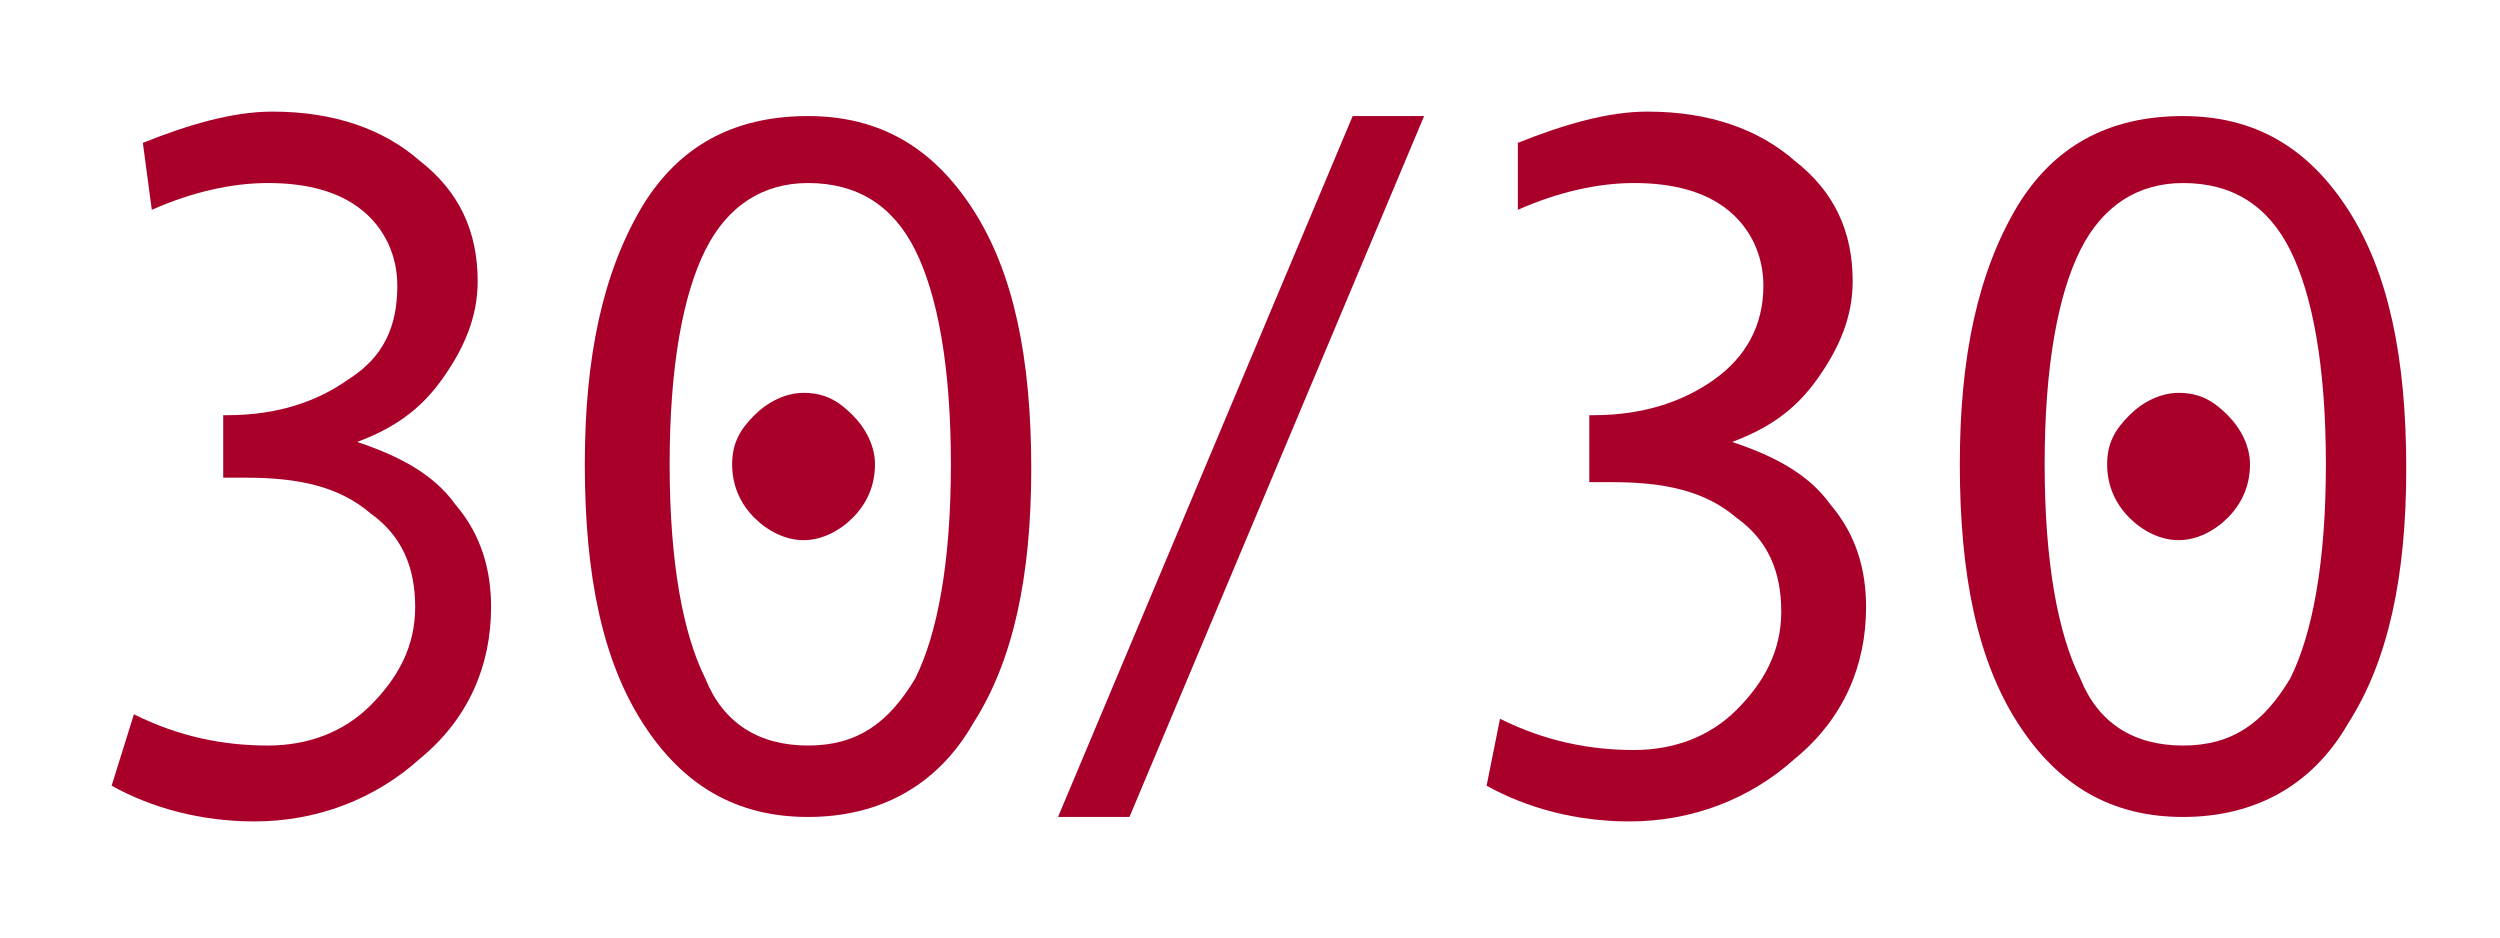
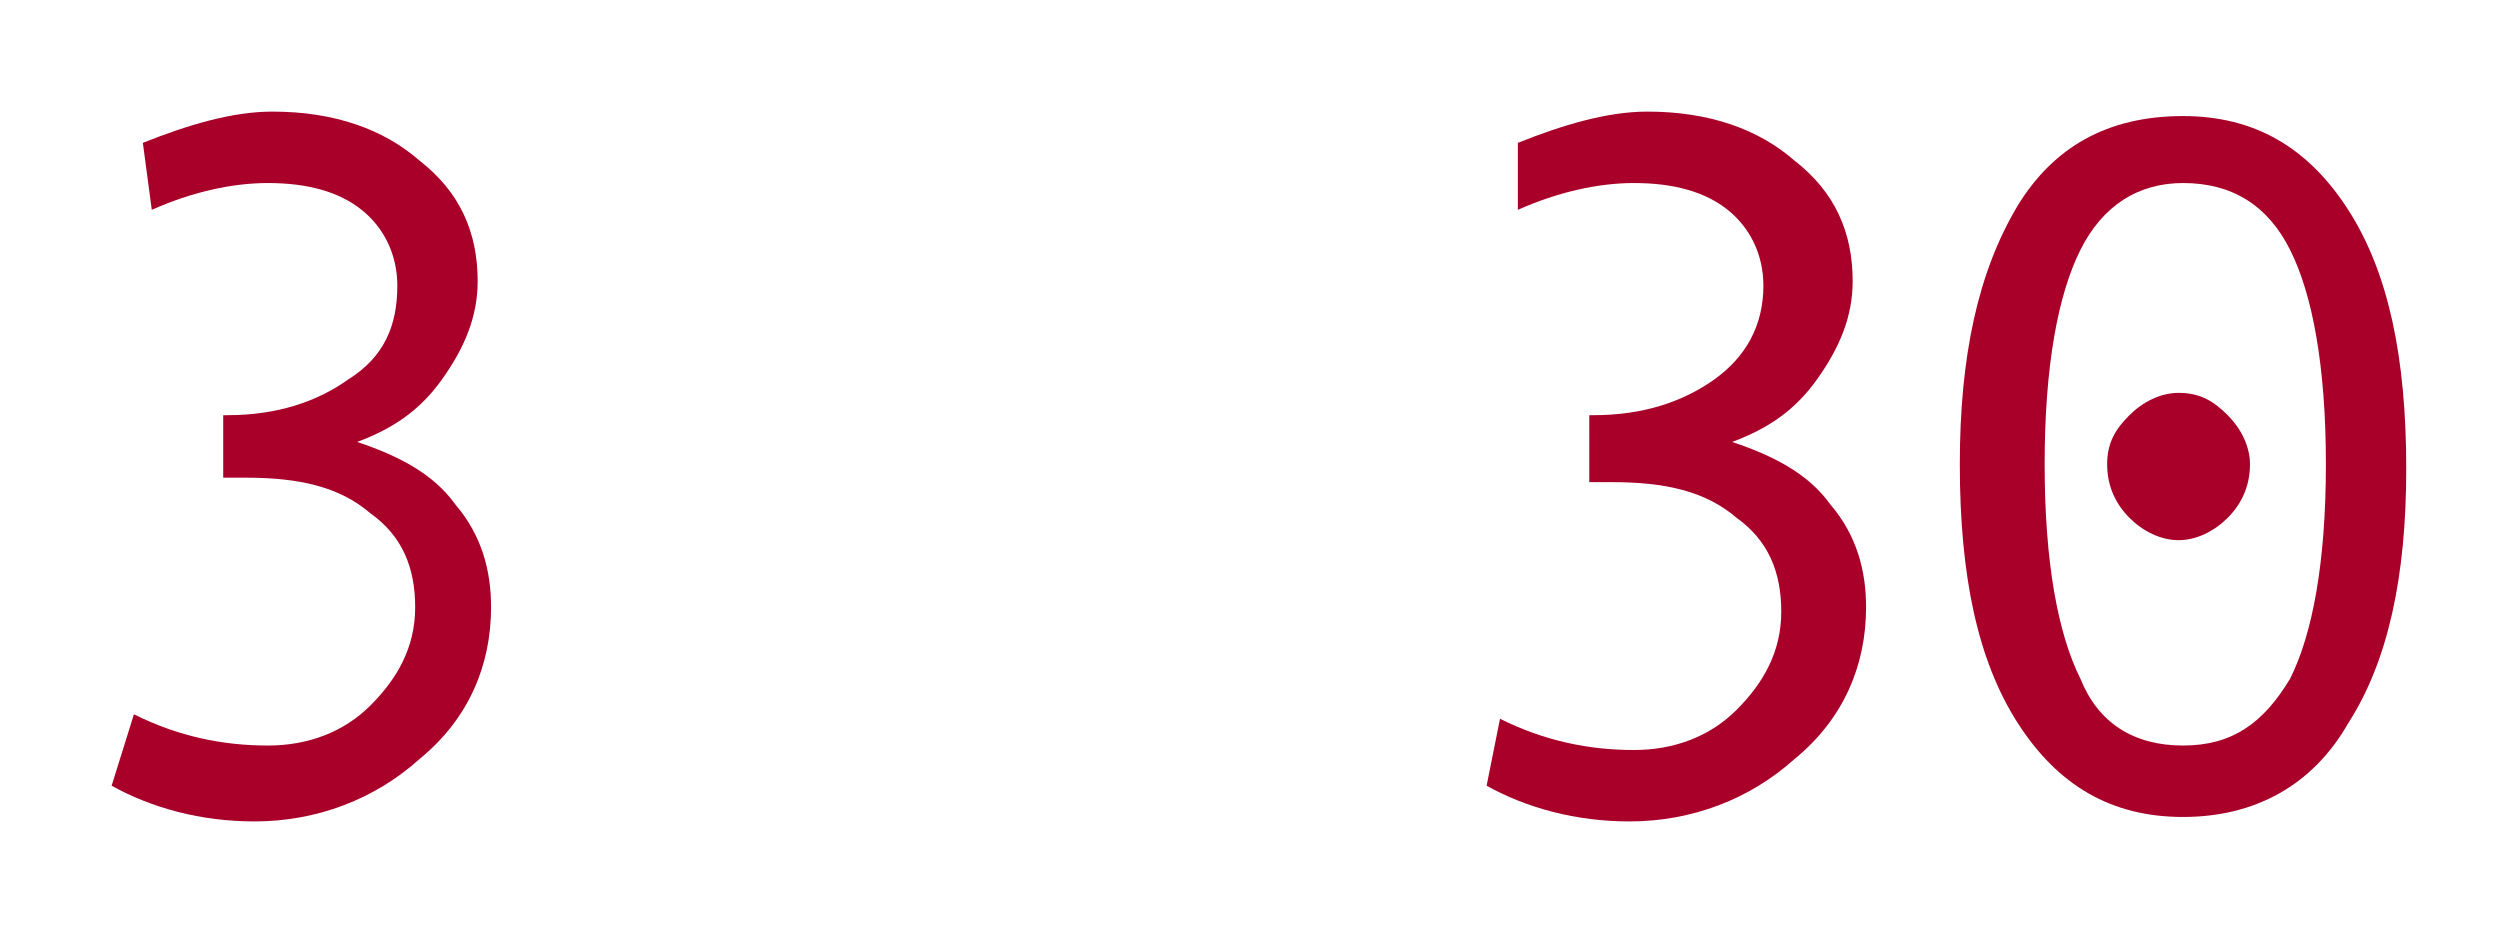
<svg xmlns="http://www.w3.org/2000/svg" version="1.1" id="レイヤー_1" x="0px" y="0px" viewBox="0 0 56 21" style="enable-background:new 0 0 56 21;" xml:space="preserve">
  <style type="text/css">
	.st0{fill:#A80029;}
</style>
  <g>
    <path class="st0" d="M8,9.9c0.9,0.3,1.7,0.7,2.2,1.4c0.6,0.7,0.8,1.5,0.8,2.3c0,1.3-0.5,2.5-1.6,3.4c-1,0.9-2.3,1.4-3.7,1.4   c-1.2,0-2.3-0.3-3.2-0.8L3,16c1,0.5,2,0.7,3,0.7c0.9,0,1.7-0.3,2.3-0.9c0.6-0.6,1-1.3,1-2.2c0-0.9-0.3-1.6-1-2.1   c-0.7-0.6-1.6-0.8-2.8-0.8H5V9.3h0.1c1.1,0,2-0.3,2.7-0.8C8.6,8,8.9,7.3,8.9,6.4c0-0.7-0.3-1.3-0.8-1.7C7.6,4.3,6.9,4.1,6,4.1   c-0.8,0-1.7,0.2-2.6,0.6L3.2,3.2c1-0.4,2-0.7,2.9-0.7c1.4,0,2.5,0.4,3.3,1.1c0.9,0.7,1.3,1.6,1.3,2.7c0,0.8-0.3,1.5-0.8,2.2   C9.4,9.2,8.8,9.6,8,9.9L8,9.9z" />
-     <path class="st0" d="M18.1,2.6c1.6,0,2.8,0.7,3.7,2.1c0.9,1.4,1.3,3.3,1.3,5.8c0,2.4-0.4,4.3-1.3,5.7c-0.8,1.4-2.1,2.1-3.7,2.1   c-1.6,0-2.8-0.7-3.7-2.1c-0.9-1.4-1.3-3.3-1.3-5.8c0-2.4,0.4-4.3,1.3-5.8C15.2,3.3,16.4,2.6,18.1,2.6z M18.1,16.7   c1.1,0,1.8-0.5,2.4-1.5c0.5-1,0.8-2.6,0.8-4.8c0-2.2-0.3-3.8-0.8-4.8c-0.5-1-1.3-1.5-2.4-1.5c-1,0-1.8,0.5-2.3,1.5   c-0.5,1-0.8,2.6-0.8,4.8c0,2.2,0.3,3.8,0.8,4.8C16.2,16.2,17,16.7,18.1,16.7z M18,8.8c0.5,0,0.8,0.2,1.1,0.5s0.5,0.7,0.5,1.1   c0,0.5-0.2,0.9-0.5,1.2c-0.3,0.3-0.7,0.5-1.1,0.5c-0.4,0-0.8-0.2-1.1-0.5c-0.3-0.3-0.5-0.7-0.5-1.2c0-0.5,0.2-0.8,0.5-1.1   C17.2,9,17.6,8.8,18,8.8z" />
-     <path class="st0" d="M31.9,2.6l-6.6,15.7h-1.6l6.6-15.7H31.9z" />
    <path class="st0" d="M38.8,9.9c0.9,0.3,1.7,0.7,2.2,1.4c0.6,0.7,0.8,1.5,0.8,2.3c0,1.3-0.5,2.5-1.6,3.4c-1,0.9-2.3,1.4-3.7,1.4   c-1.2,0-2.3-0.3-3.2-0.8l0.3-1.5c1,0.5,2,0.7,3,0.7c0.9,0,1.7-0.3,2.3-0.9c0.6-0.6,1-1.3,1-2.2c0-0.9-0.3-1.6-1-2.1   c-0.7-0.6-1.6-0.8-2.8-0.8h-0.5V9.3h0.1c1.1,0,2-0.3,2.7-0.8c0.7-0.5,1.1-1.2,1.1-2.1c0-0.7-0.3-1.3-0.8-1.7   c-0.5-0.4-1.2-0.6-2.1-0.6c-0.8,0-1.7,0.2-2.6,0.6L34,3.2c1-0.4,2-0.7,2.9-0.7c1.4,0,2.5,0.4,3.3,1.1c0.9,0.7,1.3,1.6,1.3,2.7   c0,0.8-0.3,1.5-0.8,2.2C40.2,9.2,39.6,9.6,38.8,9.9L38.8,9.9z" />
    <path class="st0" d="M48.9,2.6c1.6,0,2.8,0.7,3.7,2.1c0.9,1.4,1.3,3.3,1.3,5.8c0,2.4-0.4,4.3-1.3,5.7c-0.8,1.4-2.1,2.1-3.7,2.1   c-1.6,0-2.8-0.7-3.7-2.1c-0.9-1.4-1.3-3.3-1.3-5.8c0-2.4,0.4-4.3,1.3-5.8C46,3.3,47.2,2.6,48.9,2.6z M48.9,16.7   c1.1,0,1.8-0.5,2.4-1.5c0.5-1,0.8-2.6,0.8-4.8c0-2.2-0.3-3.8-0.8-4.8c-0.5-1-1.3-1.5-2.4-1.5c-1,0-1.8,0.5-2.3,1.5   c-0.5,1-0.8,2.6-0.8,4.8c0,2.2,0.3,3.8,0.8,4.8C47,16.2,47.8,16.7,48.9,16.7z M48.8,8.8c0.5,0,0.8,0.2,1.1,0.5s0.5,0.7,0.5,1.1   c0,0.5-0.2,0.9-0.5,1.2c-0.3,0.3-0.7,0.5-1.1,0.5c-0.4,0-0.8-0.2-1.1-0.5c-0.3-0.3-0.5-0.7-0.5-1.2c0-0.5,0.2-0.8,0.5-1.1   C48,9,48.4,8.8,48.8,8.8z" />
  </g>
</svg>